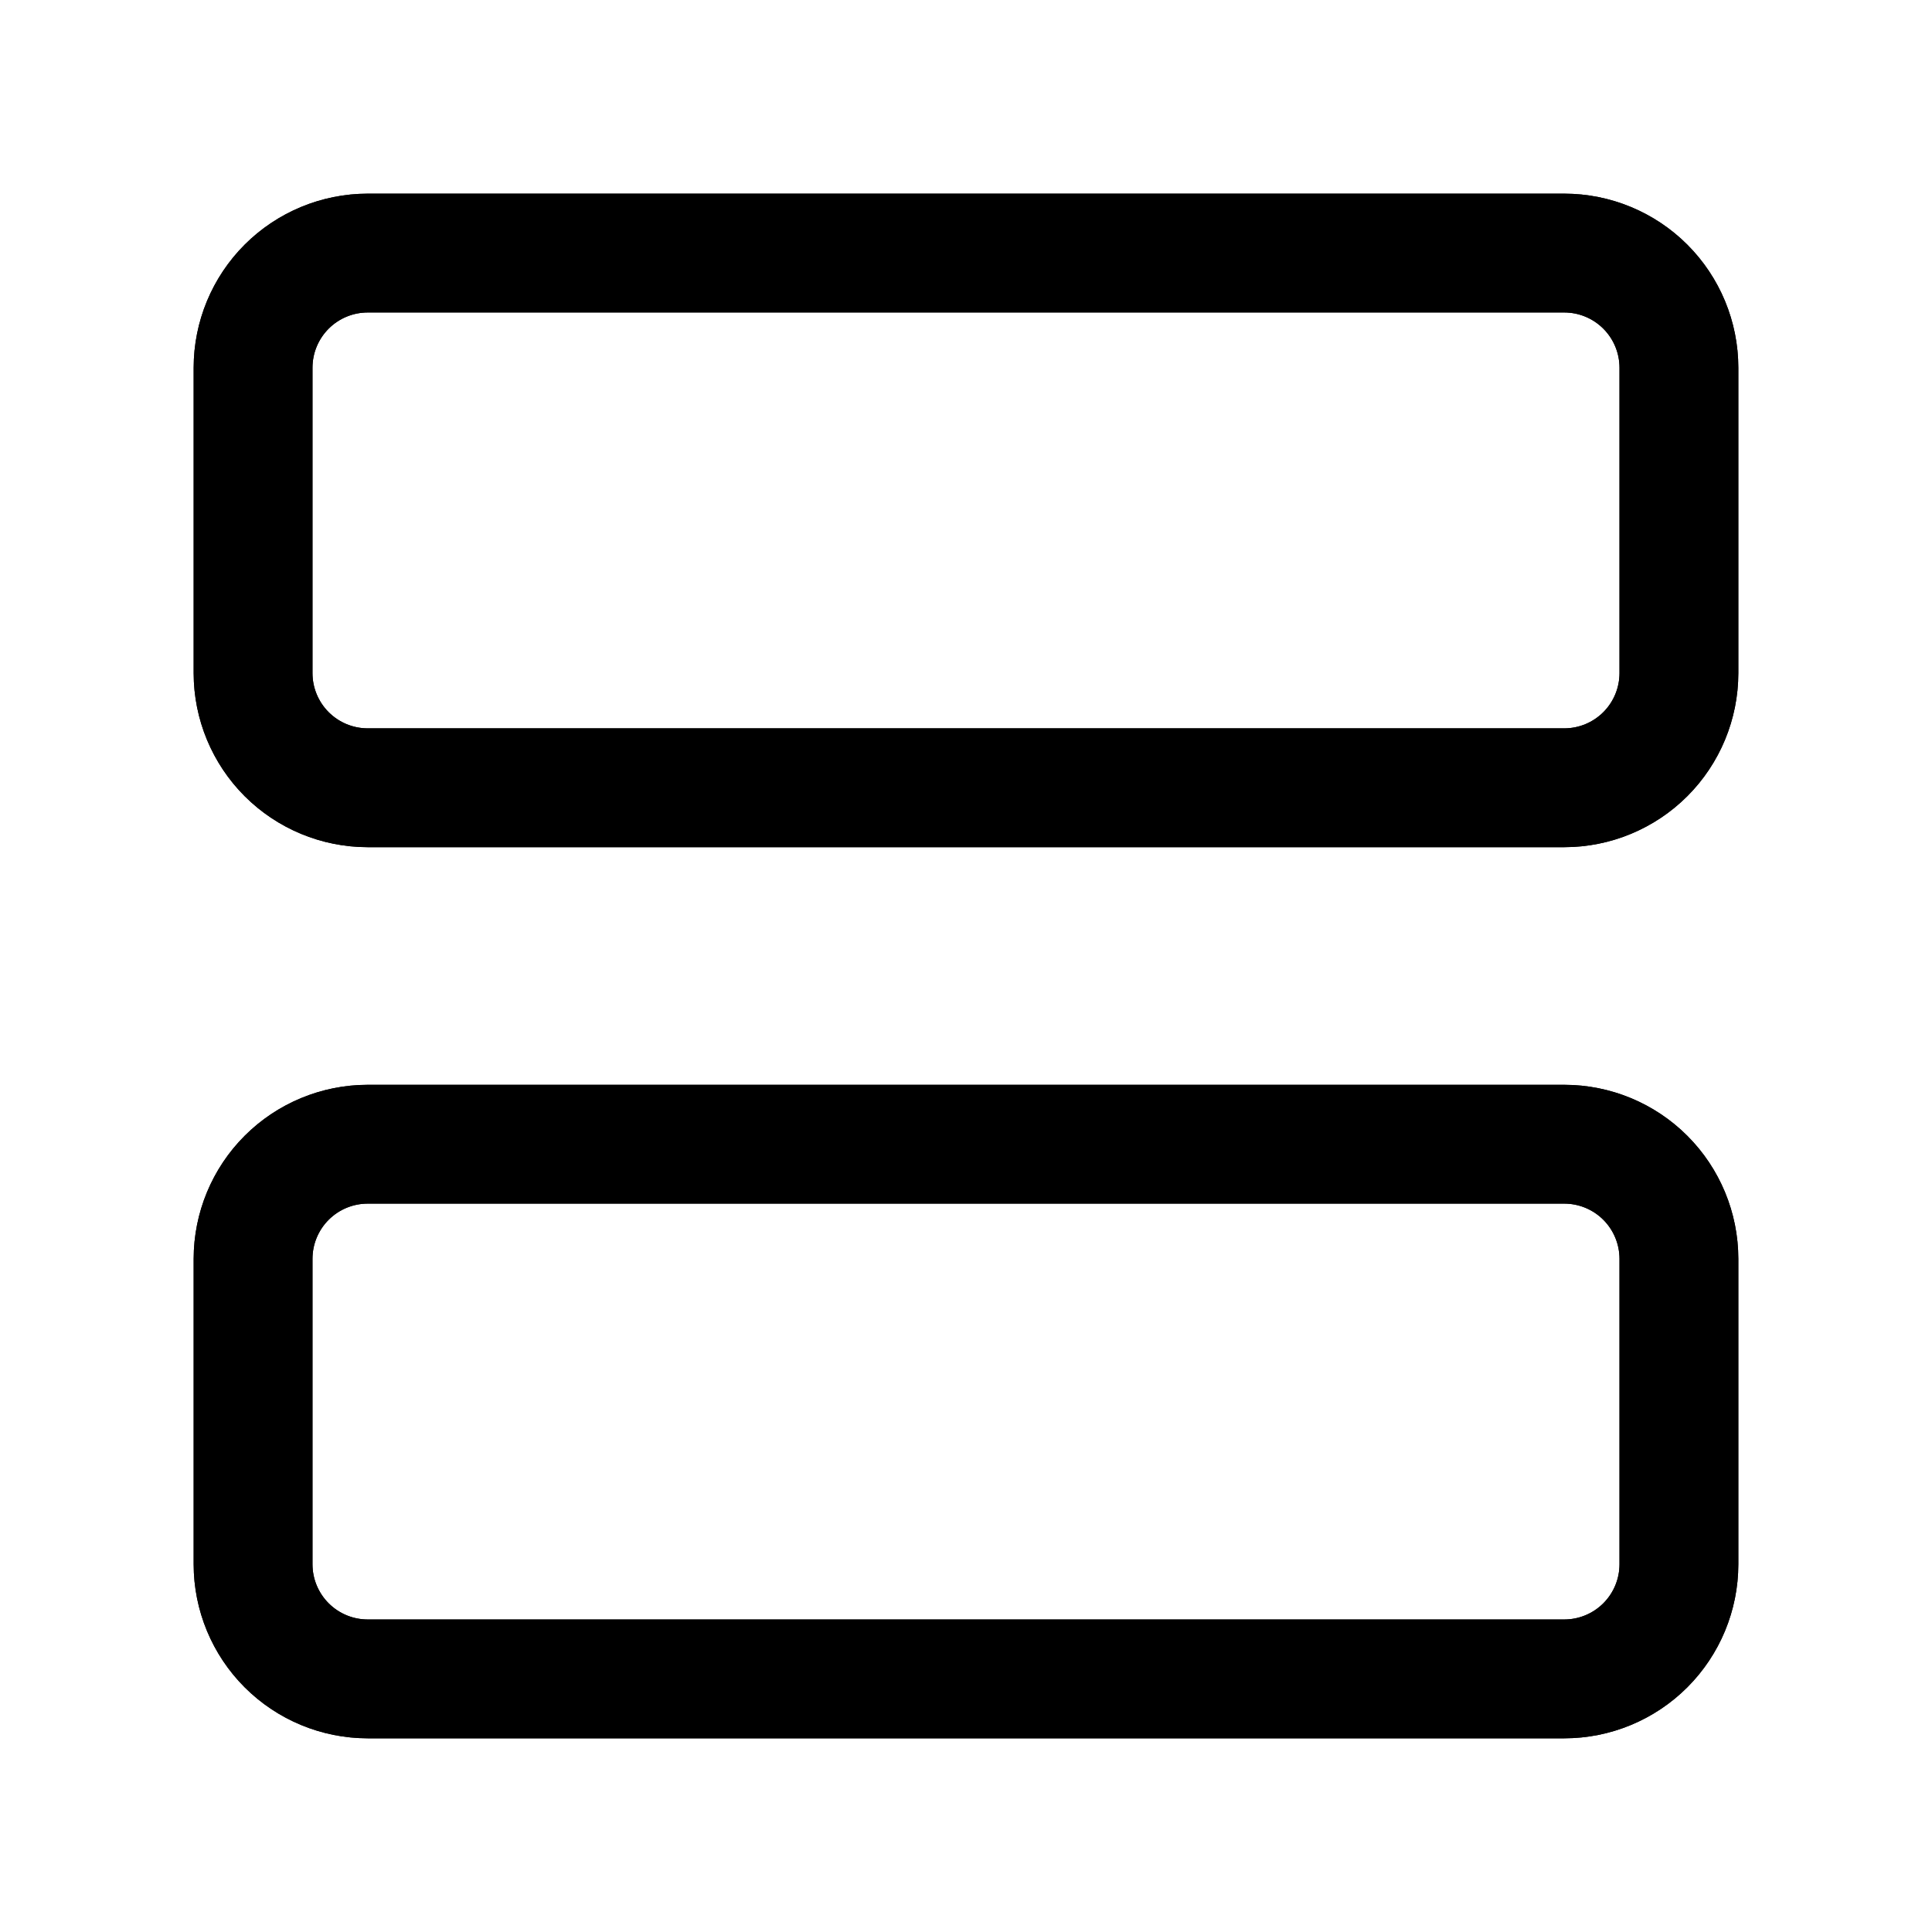
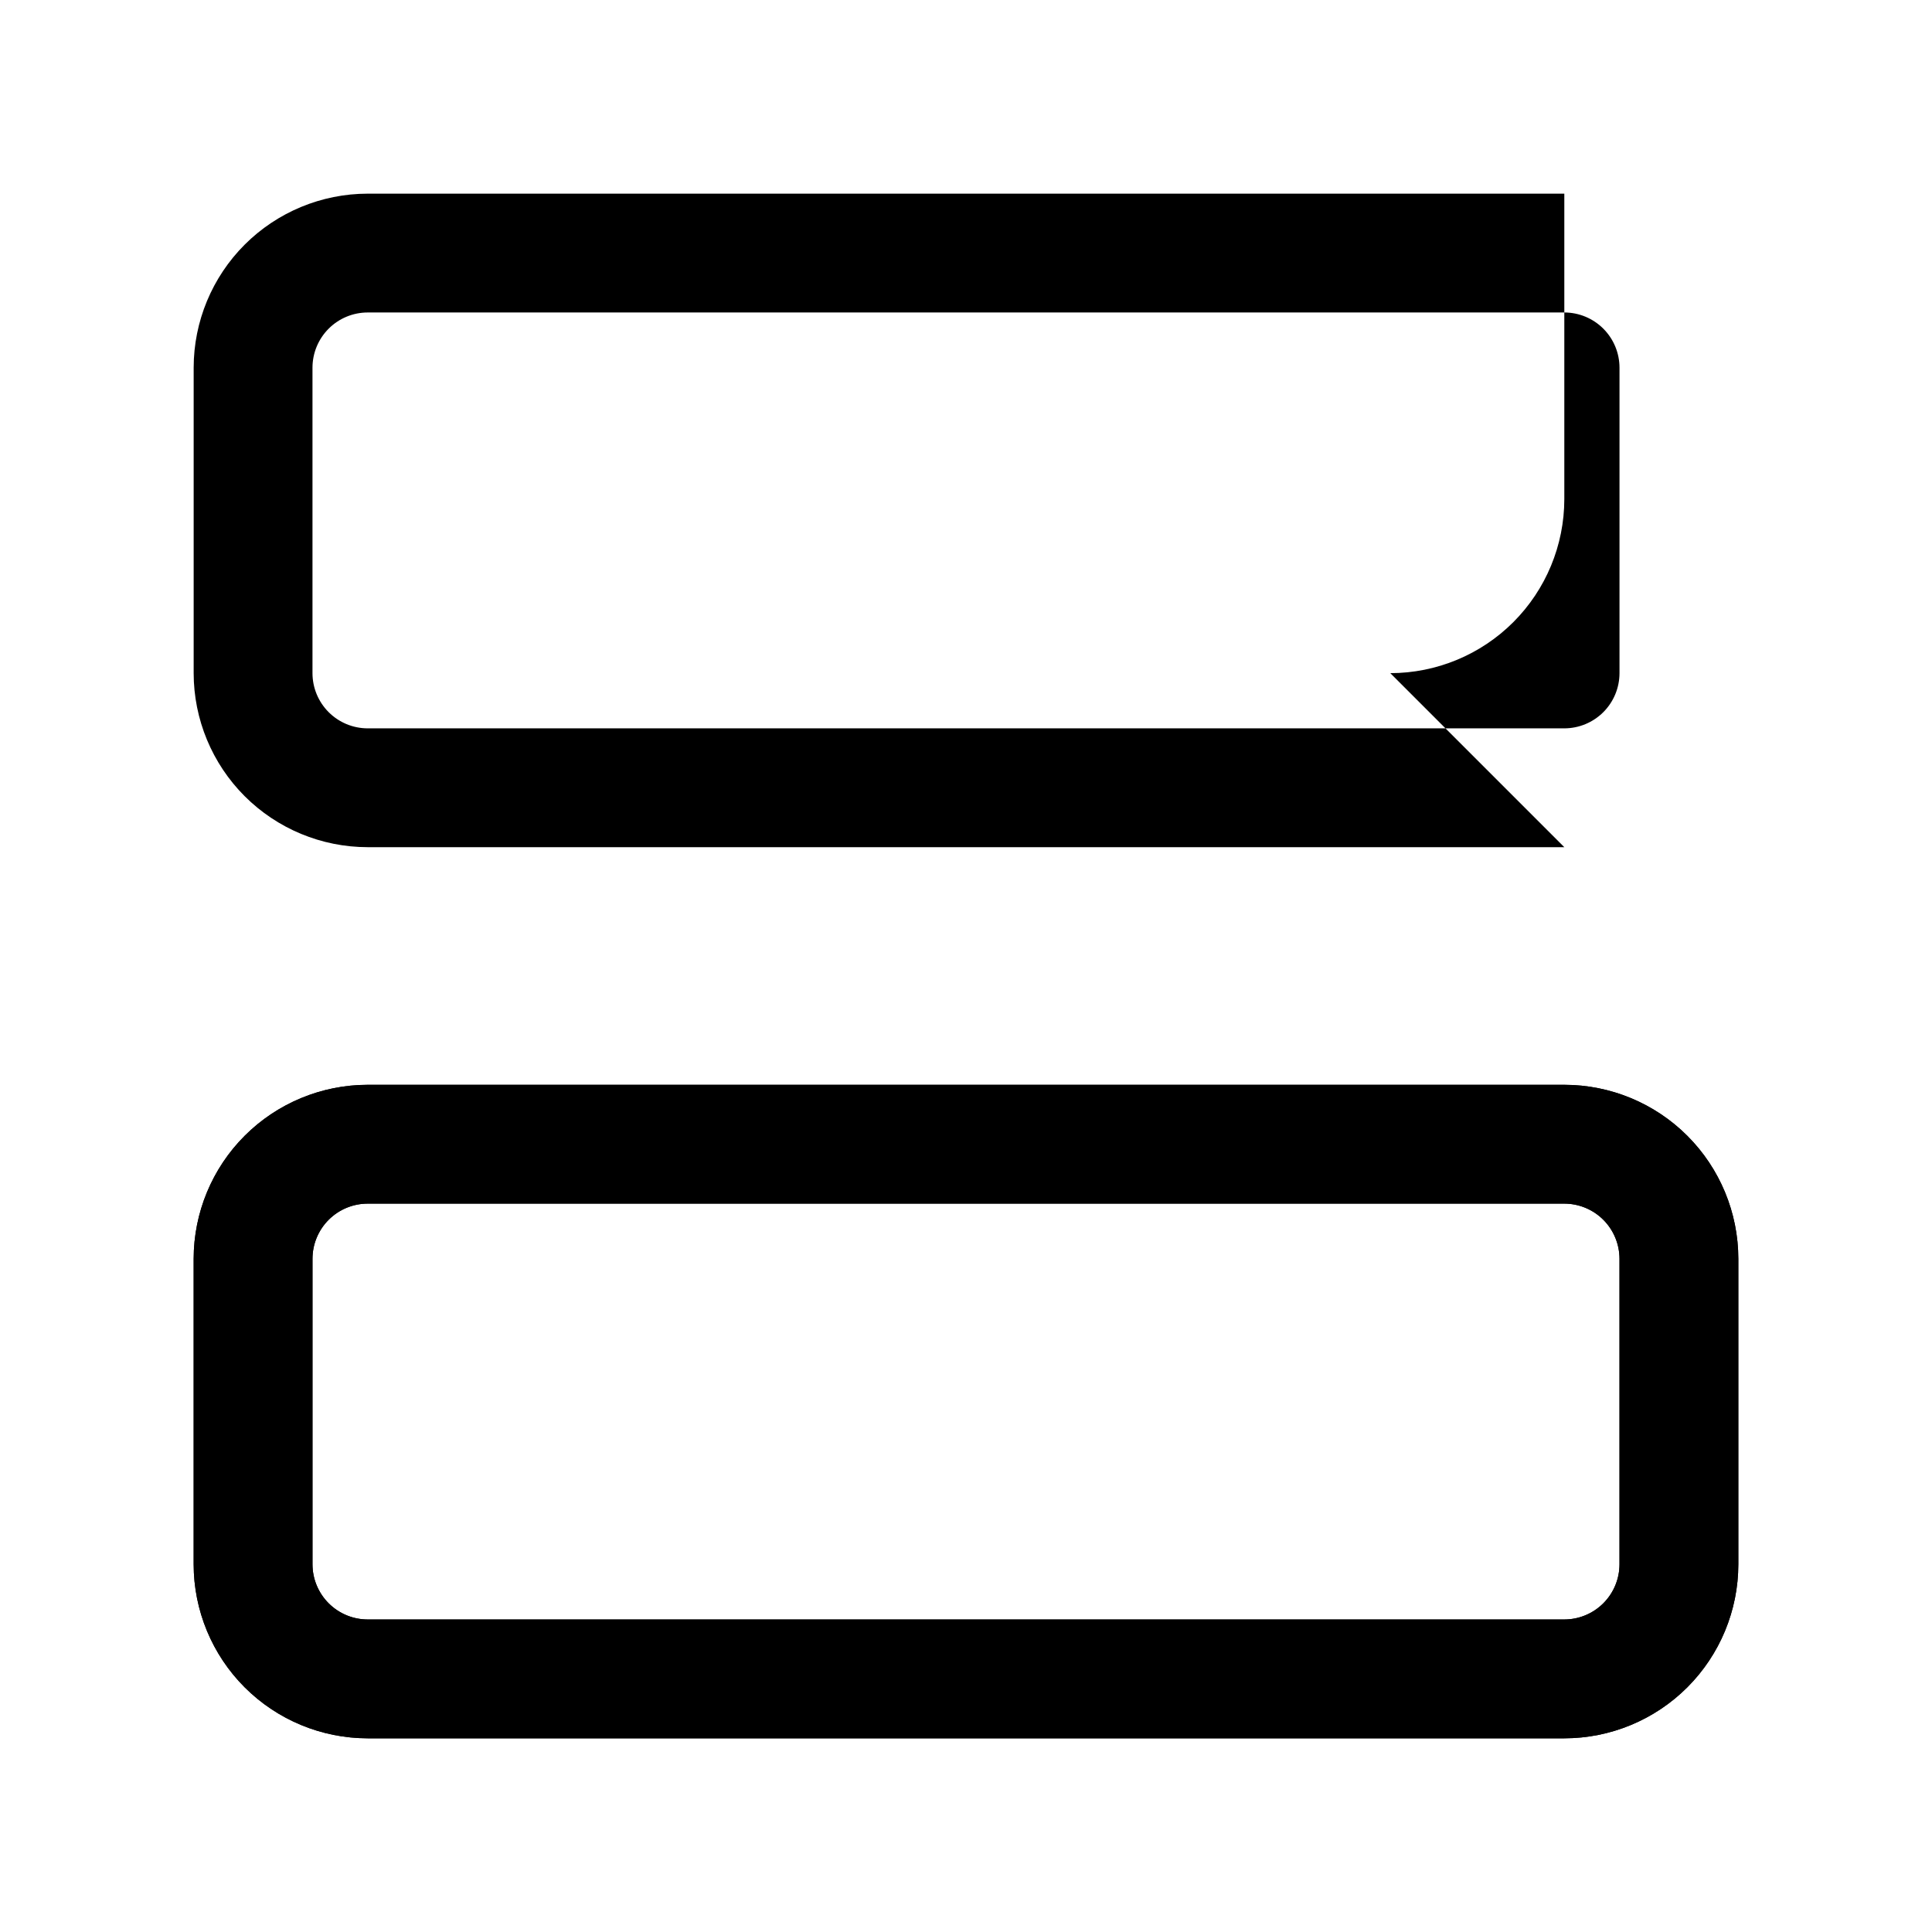
<svg xmlns="http://www.w3.org/2000/svg" fill="#000000" width="800px" height="800px" version="1.1" viewBox="144 144 512 512">
  <g>
-     <path d="m558.56 368.51h-317.12c-12.23-0.008-23.953-4.871-32.602-13.516-8.645-8.648-13.504-20.371-13.516-32.602v-80.953c0.012-12.23 4.871-23.953 13.516-32.602 8.648-8.645 20.371-13.504 32.602-13.516h317.12c12.227 0.012 23.949 4.871 32.598 13.516 8.645 8.648 13.508 20.371 13.516 32.602v80.957-0.004c-0.008 12.23-4.871 23.953-13.516 32.602-8.648 8.645-20.371 13.508-32.598 13.516zm-317.12-141.7c-3.879 0.004-7.598 1.547-10.34 4.289-2.742 2.742-4.285 6.461-4.289 10.34v80.957-0.004c0.004 3.879 1.547 7.598 4.289 10.34 2.742 2.742 6.461 4.285 10.34 4.289h317.12c3.875-0.004 7.594-1.547 10.336-4.289 2.742-2.742 4.285-6.461 4.289-10.34v-80.953c-0.004-3.879-1.547-7.598-4.289-10.34-2.742-2.742-6.461-4.285-10.336-4.289z" />
-     <path d="m558.56 368.51h-317.12c-12.23-0.008-23.953-4.871-32.602-13.516-8.645-8.648-13.504-20.371-13.516-32.602v-80.953c0.012-12.23 4.871-23.953 13.516-32.602 8.648-8.645 20.371-13.504 32.602-13.516h317.12c12.227 0.012 23.949 4.871 32.598 13.516 8.645 8.648 13.508 20.371 13.516 32.602v80.957-0.004c-0.008 12.23-4.871 23.953-13.516 32.602-8.648 8.645-20.371 13.508-32.598 13.516zm-317.12-141.7c-3.879 0.004-7.598 1.547-10.34 4.289-2.742 2.742-4.285 6.461-4.289 10.34v80.957-0.004c0.004 3.879 1.547 7.598 4.289 10.34 2.742 2.742 6.461 4.285 10.34 4.289h317.12c3.875-0.004 7.594-1.547 10.336-4.289 2.742-2.742 4.285-6.461 4.289-10.34v-80.953c-0.004-3.879-1.547-7.598-4.289-10.34-2.742-2.742-6.461-4.285-10.336-4.289z" />
+     <path d="m558.56 368.51h-317.12c-12.23-0.008-23.953-4.871-32.602-13.516-8.645-8.648-13.504-20.371-13.516-32.602v-80.953c0.012-12.23 4.871-23.953 13.516-32.602 8.648-8.645 20.371-13.504 32.602-13.516h317.12v80.957-0.004c-0.008 12.23-4.871 23.953-13.516 32.602-8.648 8.645-20.371 13.508-32.598 13.516zm-317.12-141.7c-3.879 0.004-7.598 1.547-10.34 4.289-2.742 2.742-4.285 6.461-4.289 10.34v80.957-0.004c0.004 3.879 1.547 7.598 4.289 10.34 2.742 2.742 6.461 4.285 10.34 4.289h317.12c3.875-0.004 7.594-1.547 10.336-4.289 2.742-2.742 4.285-6.461 4.289-10.34v-80.953c-0.004-3.879-1.547-7.598-4.289-10.34-2.742-2.742-6.461-4.285-10.336-4.289z" />
    <path d="m558.56 604.67h-317.12c-12.23-0.008-23.953-4.871-32.602-13.516-8.645-8.648-13.504-20.371-13.516-32.598v-80.957c0.012-12.227 4.871-23.953 13.516-32.598 8.648-8.648 20.371-13.508 32.602-13.516h317.12c12.227 0.008 23.949 4.867 32.598 13.516 8.645 8.645 13.508 20.371 13.516 32.598v80.957c-0.008 12.227-4.871 23.949-13.516 32.598-8.648 8.645-20.371 13.508-32.598 13.516zm-317.12-141.7c-3.879 0.004-7.598 1.543-10.34 4.285-2.742 2.742-4.285 6.461-4.289 10.34v80.957c0.004 3.875 1.547 7.594 4.289 10.336 2.742 2.742 6.461 4.285 10.34 4.289h317.12c3.875-0.004 7.594-1.547 10.336-4.289 2.742-2.742 4.285-6.461 4.289-10.336v-80.957c-0.004-3.879-1.547-7.598-4.289-10.34-2.742-2.742-6.461-4.281-10.336-4.285z" />
    <path d="m558.56 604.67h-317.12c-12.23-0.008-23.953-4.871-32.602-13.516-8.645-8.648-13.504-20.371-13.516-32.598v-80.957c0.012-12.227 4.871-23.953 13.516-32.598 8.648-8.648 20.371-13.508 32.602-13.516h317.12c12.227 0.008 23.949 4.867 32.598 13.516 8.645 8.645 13.508 20.371 13.516 32.598v80.957c-0.008 12.227-4.871 23.949-13.516 32.598-8.648 8.645-20.371 13.508-32.598 13.516zm-317.12-141.7c-3.879 0.004-7.598 1.543-10.34 4.285-2.742 2.742-4.285 6.461-4.289 10.34v80.957c0.004 3.875 1.547 7.594 4.289 10.336 2.742 2.742 6.461 4.285 10.34 4.289h317.12c3.875-0.004 7.594-1.547 10.336-4.289 2.742-2.742 4.285-6.461 4.289-10.336v-80.957c-0.004-3.879-1.547-7.598-4.289-10.34-2.742-2.742-6.461-4.281-10.336-4.285z" />
  </g>
</svg>